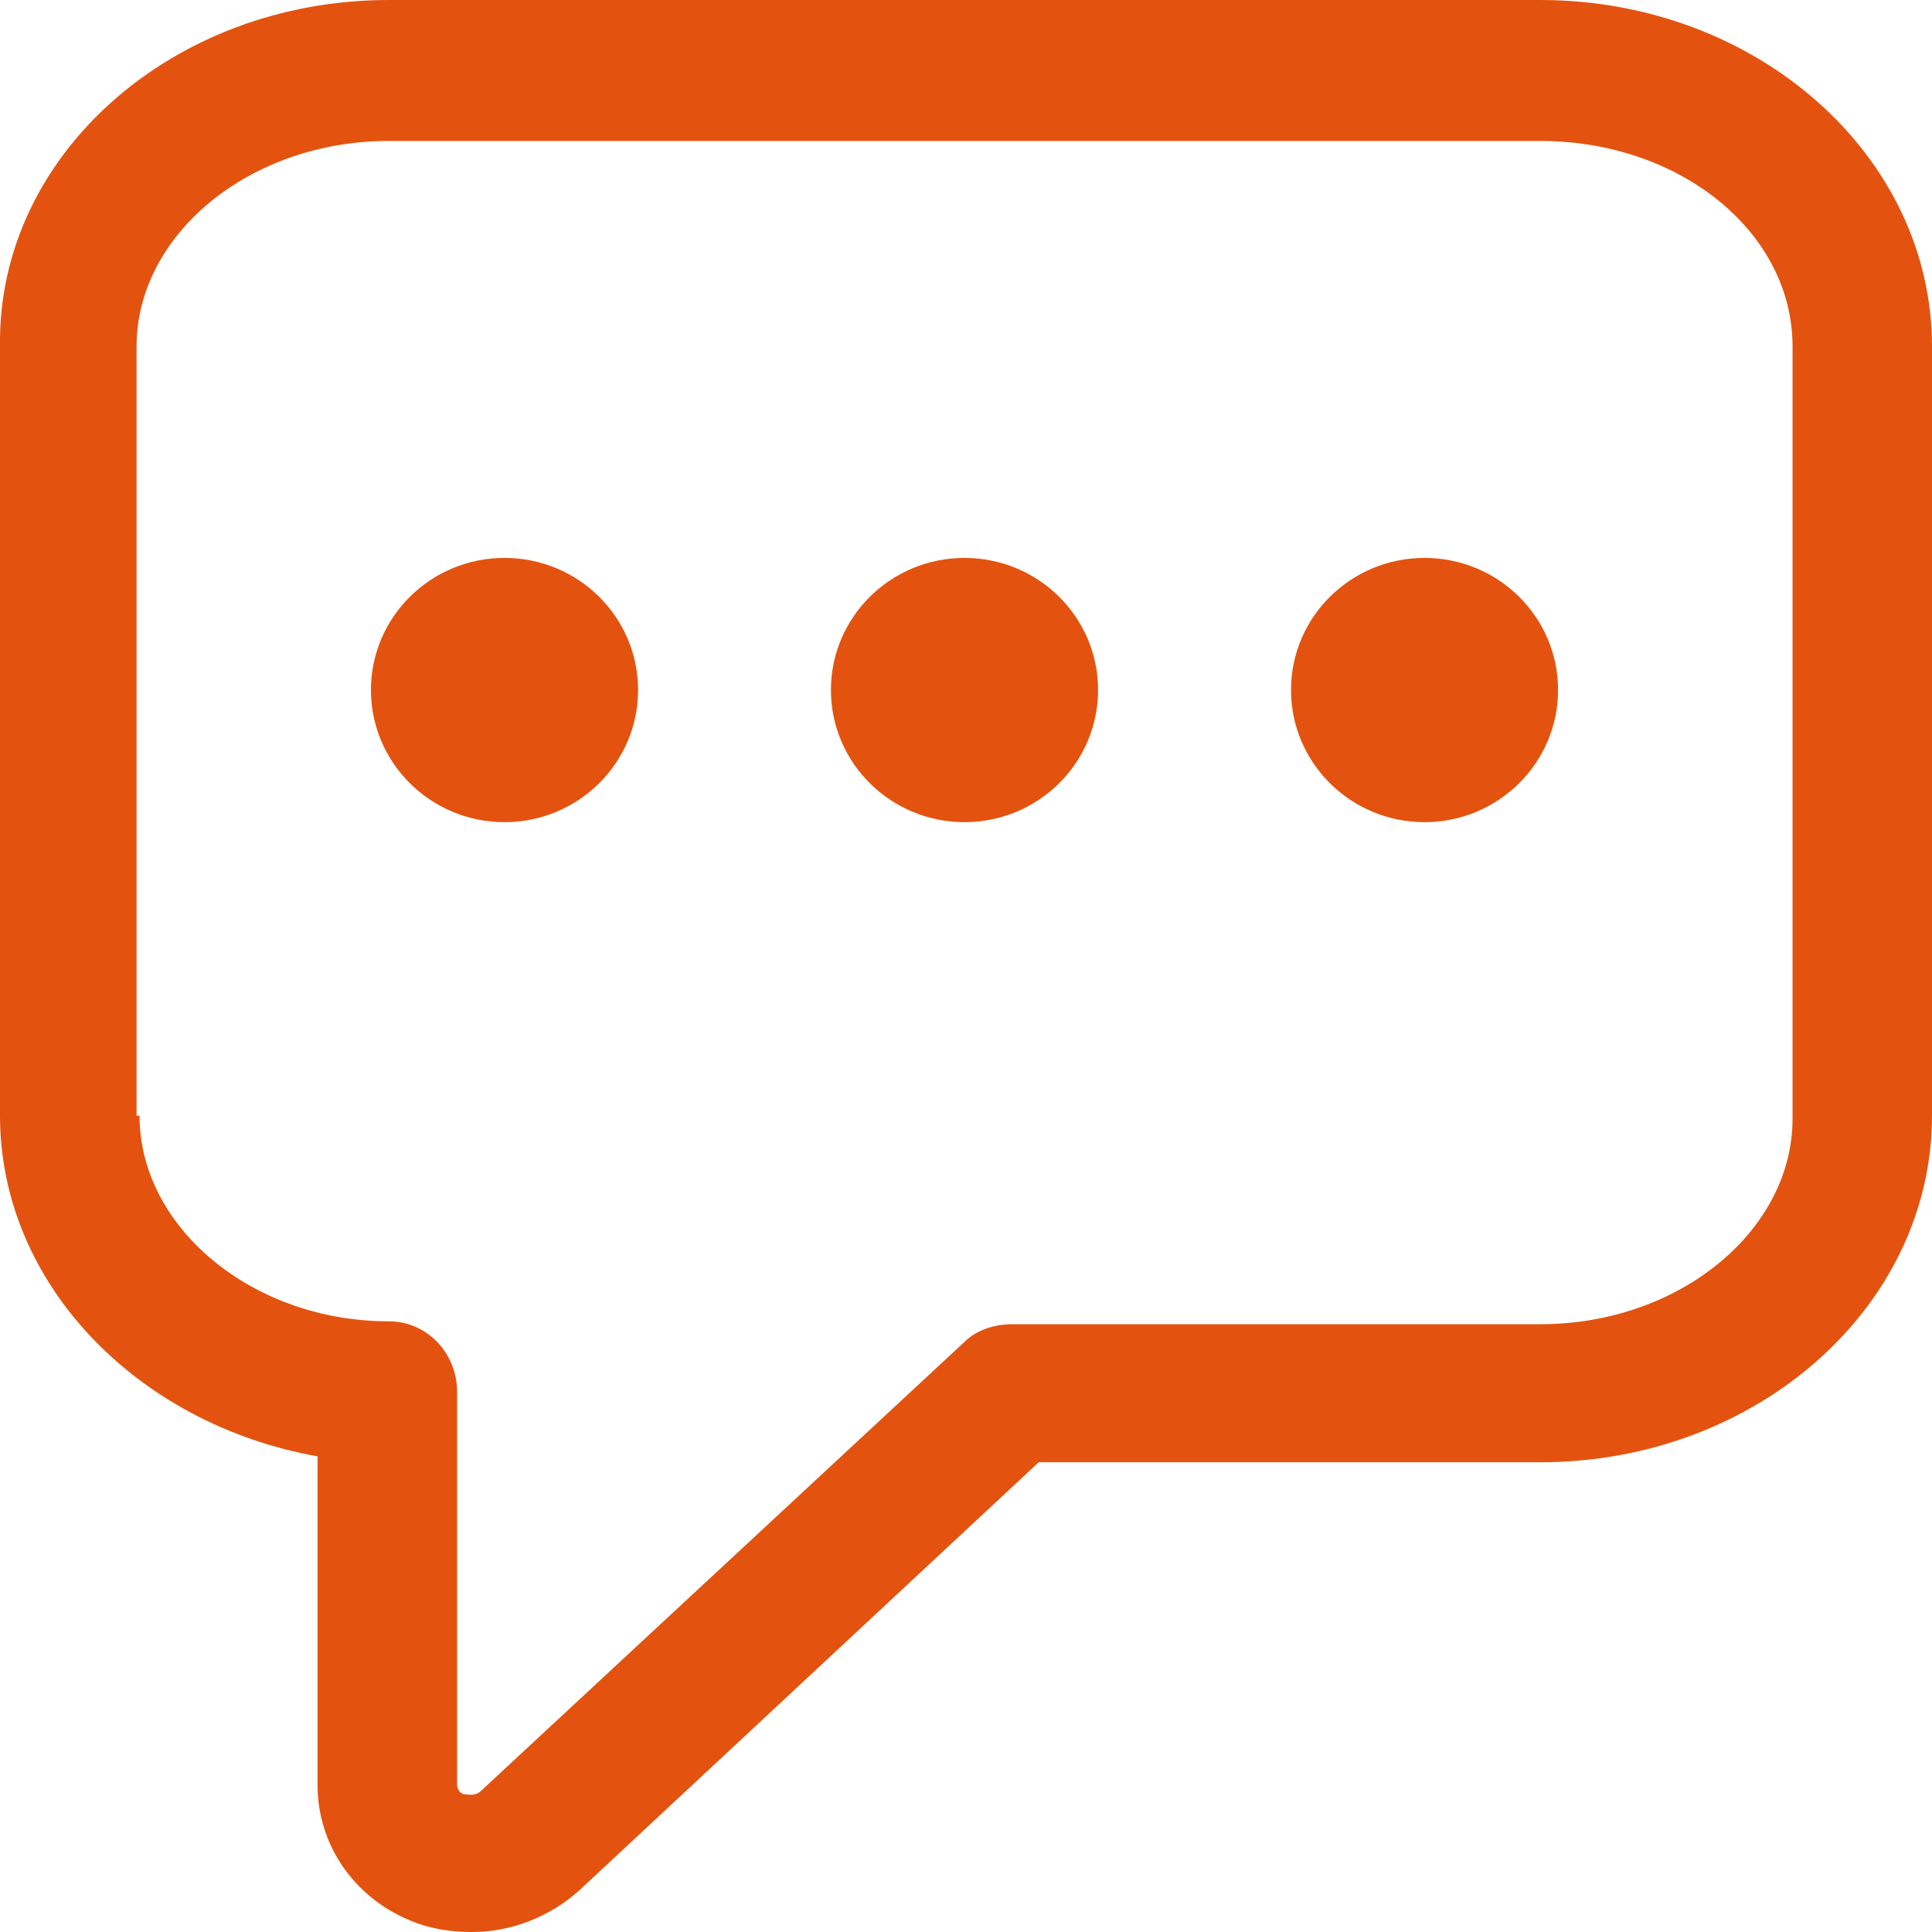
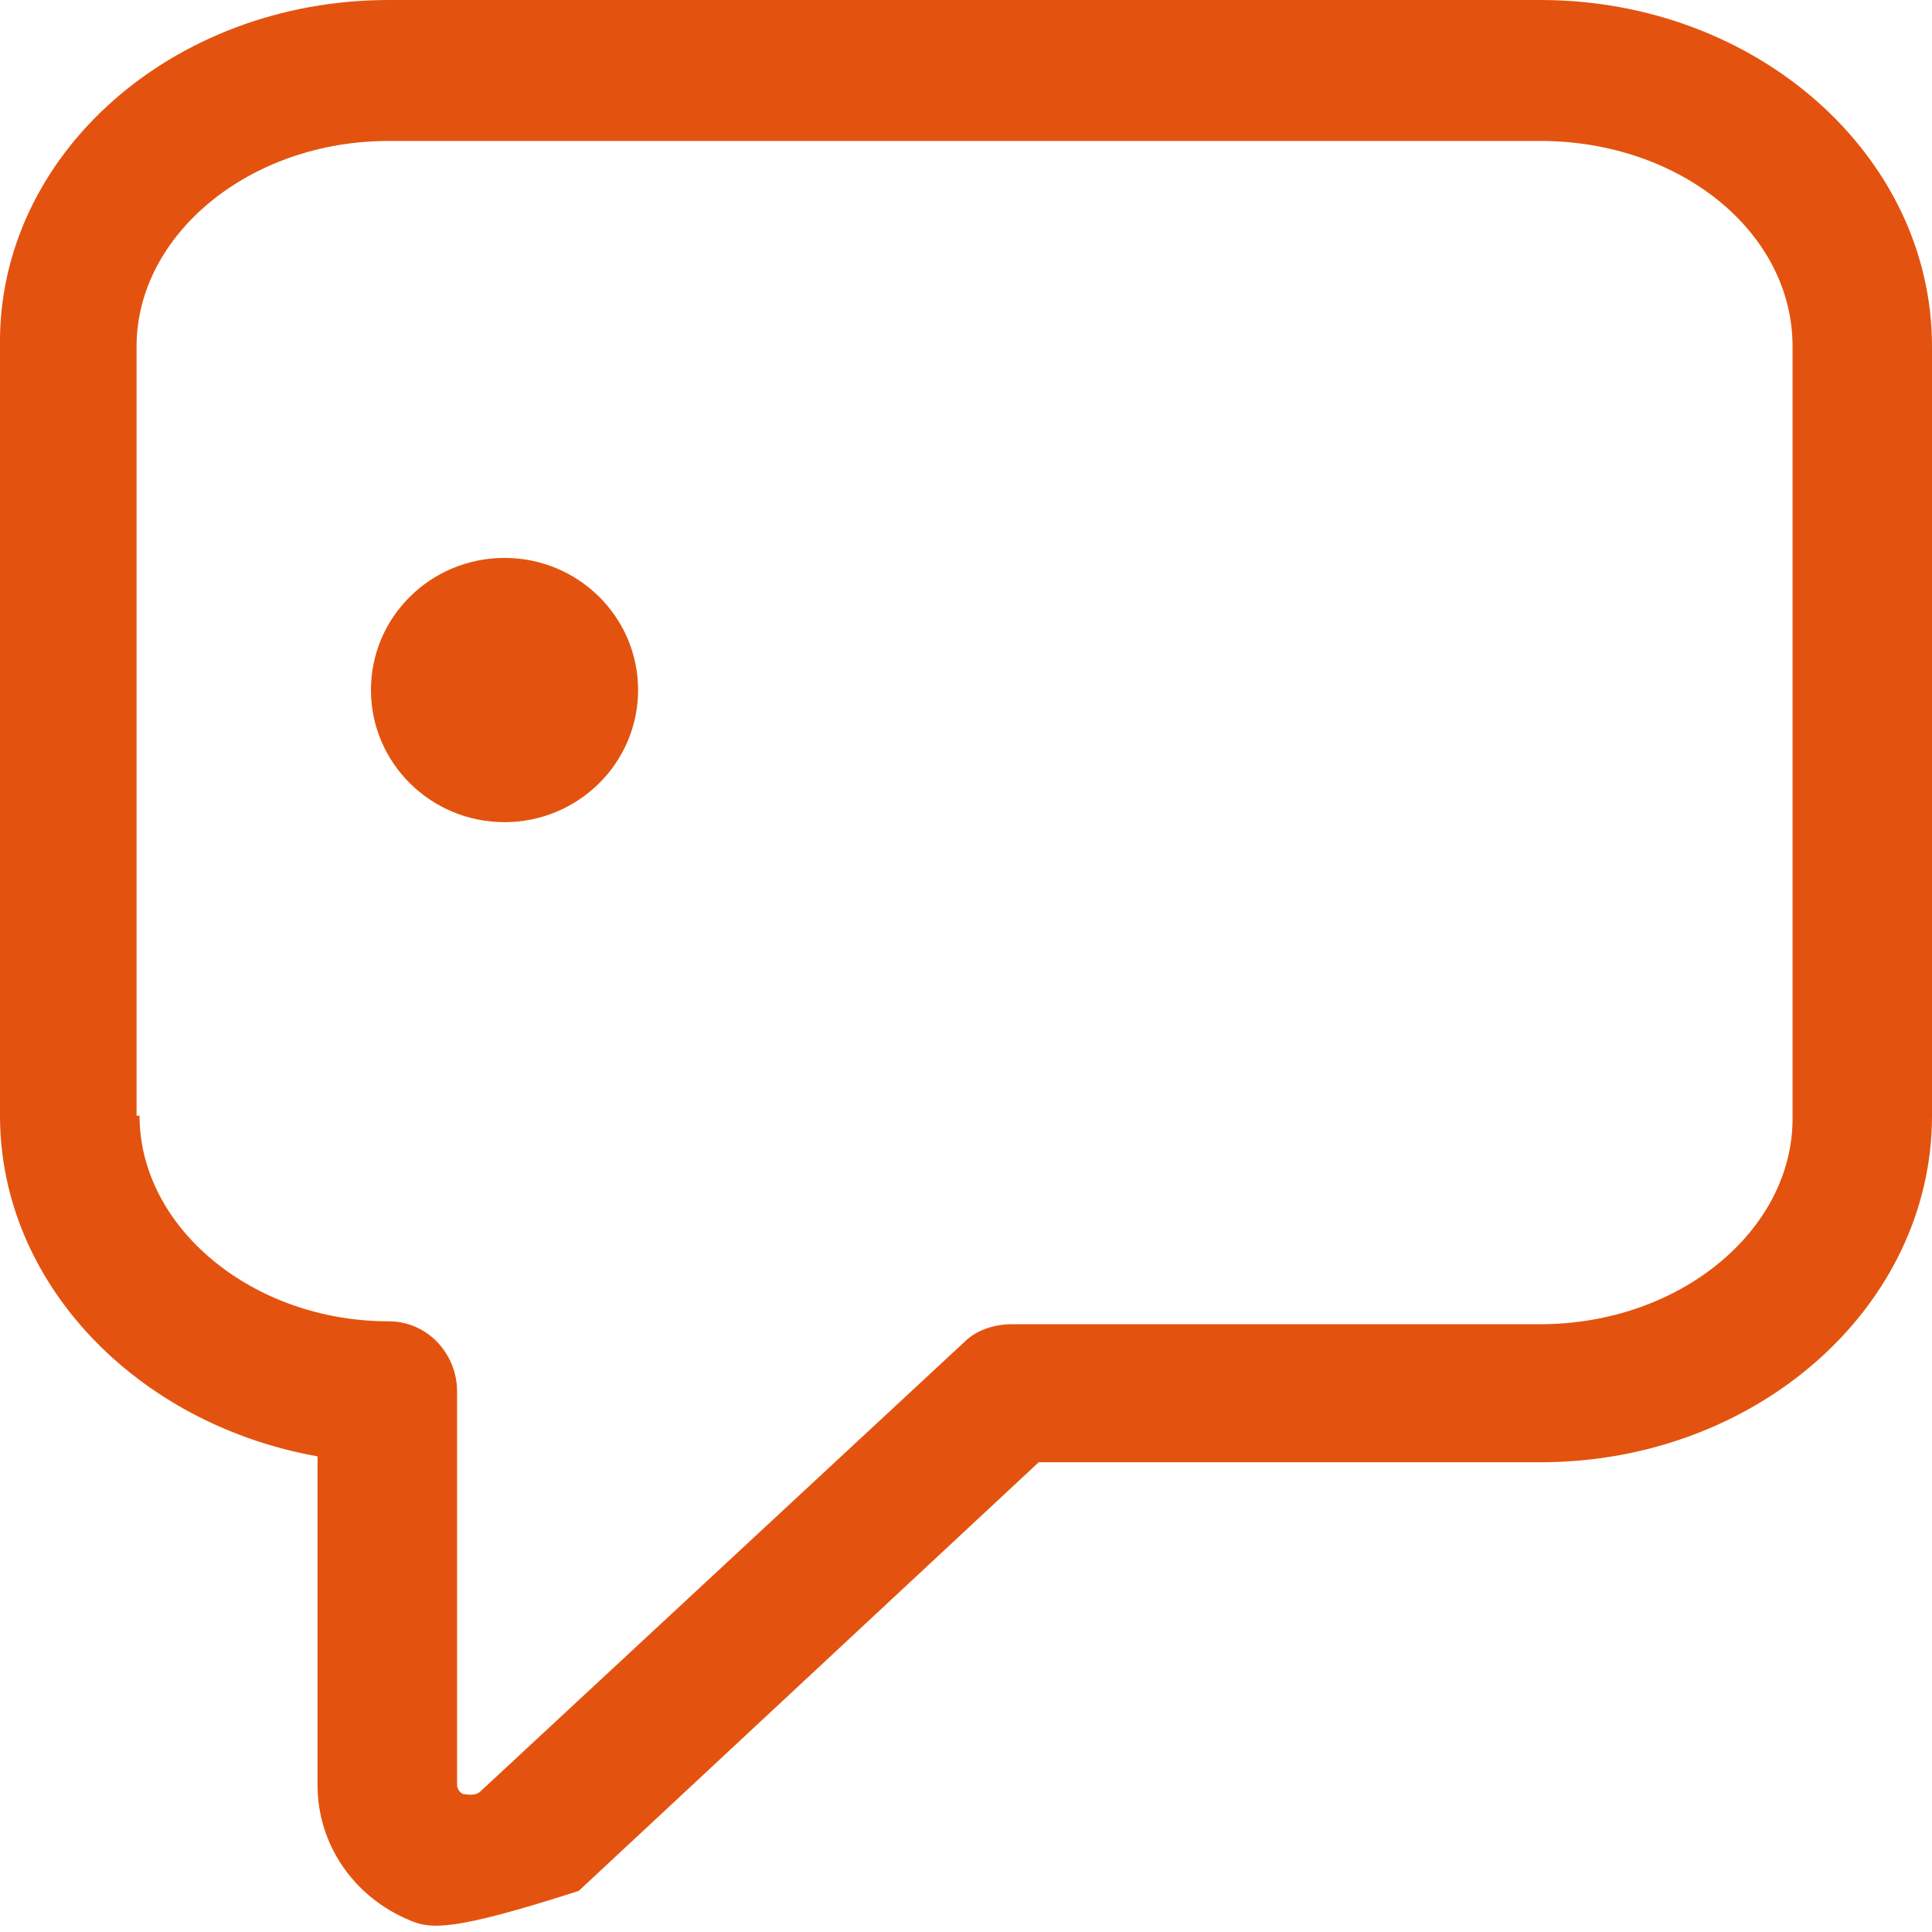
<svg xmlns="http://www.w3.org/2000/svg" width="22" height="22" viewBox="0 0 22 22" fill="none">
-   <path d="M4.427 0H17.539C20.006 0 22 1.772 22 3.945V12.705C22 14.878 20.006 16.651 17.539 16.651H11.828L6.59 21.532C6.252 21.833 5.813 22 5.374 22C5.137 22 4.9 21.967 4.664 21.866C4.022 21.599 3.616 20.997 3.616 20.328V16.584C1.555 16.216 0 14.611 0 12.705V3.945C-0.033 1.772 1.96 0 4.427 0ZM1.589 12.705C1.589 13.976 2.873 15.046 4.427 15.046C4.867 15.046 5.205 15.413 5.205 15.848V20.328C5.205 20.328 5.205 20.395 5.272 20.429C5.306 20.429 5.407 20.462 5.475 20.395L10.983 15.28C11.118 15.146 11.321 15.079 11.524 15.079H17.539C19.128 15.079 20.412 14.009 20.412 12.739V3.945C20.412 2.641 19.128 1.605 17.539 1.605H4.427C2.839 1.605 1.555 2.675 1.555 3.945V12.705H1.589Z" fill="#E3530F" />
-   <path d="M16.221 9.362C15.382 9.362 14.701 8.688 14.701 7.857C14.701 7.026 15.382 6.353 16.221 6.353C17.061 6.353 17.742 7.026 17.742 7.857C17.742 8.688 17.061 9.362 16.221 9.362Z" fill="#E3530F" />
-   <path d="M10.983 9.362C10.143 9.362 9.462 8.688 9.462 7.857C9.462 7.026 10.143 6.353 10.983 6.353C11.823 6.353 12.504 7.026 12.504 7.857C12.504 8.688 11.823 9.362 10.983 9.362Z" fill="#E3530F" />
+   <path d="M4.427 0H17.539C20.006 0 22 1.772 22 3.945V12.705C22 14.878 20.006 16.651 17.539 16.651H11.828L6.59 21.532C5.137 22 4.9 21.967 4.664 21.866C4.022 21.599 3.616 20.997 3.616 20.328V16.584C1.555 16.216 0 14.611 0 12.705V3.945C-0.033 1.772 1.96 0 4.427 0ZM1.589 12.705C1.589 13.976 2.873 15.046 4.427 15.046C4.867 15.046 5.205 15.413 5.205 15.848V20.328C5.205 20.328 5.205 20.395 5.272 20.429C5.306 20.429 5.407 20.462 5.475 20.395L10.983 15.28C11.118 15.146 11.321 15.079 11.524 15.079H17.539C19.128 15.079 20.412 14.009 20.412 12.739V3.945C20.412 2.641 19.128 1.605 17.539 1.605H4.427C2.839 1.605 1.555 2.675 1.555 3.945V12.705H1.589Z" fill="#E3530F" />
  <path d="M5.745 9.362C4.905 9.362 4.224 8.688 4.224 7.857C4.224 7.026 4.905 6.353 5.745 6.353C6.585 6.353 7.266 7.026 7.266 7.857C7.266 8.688 6.585 9.362 5.745 9.362Z" fill="#E3530F" />
</svg>